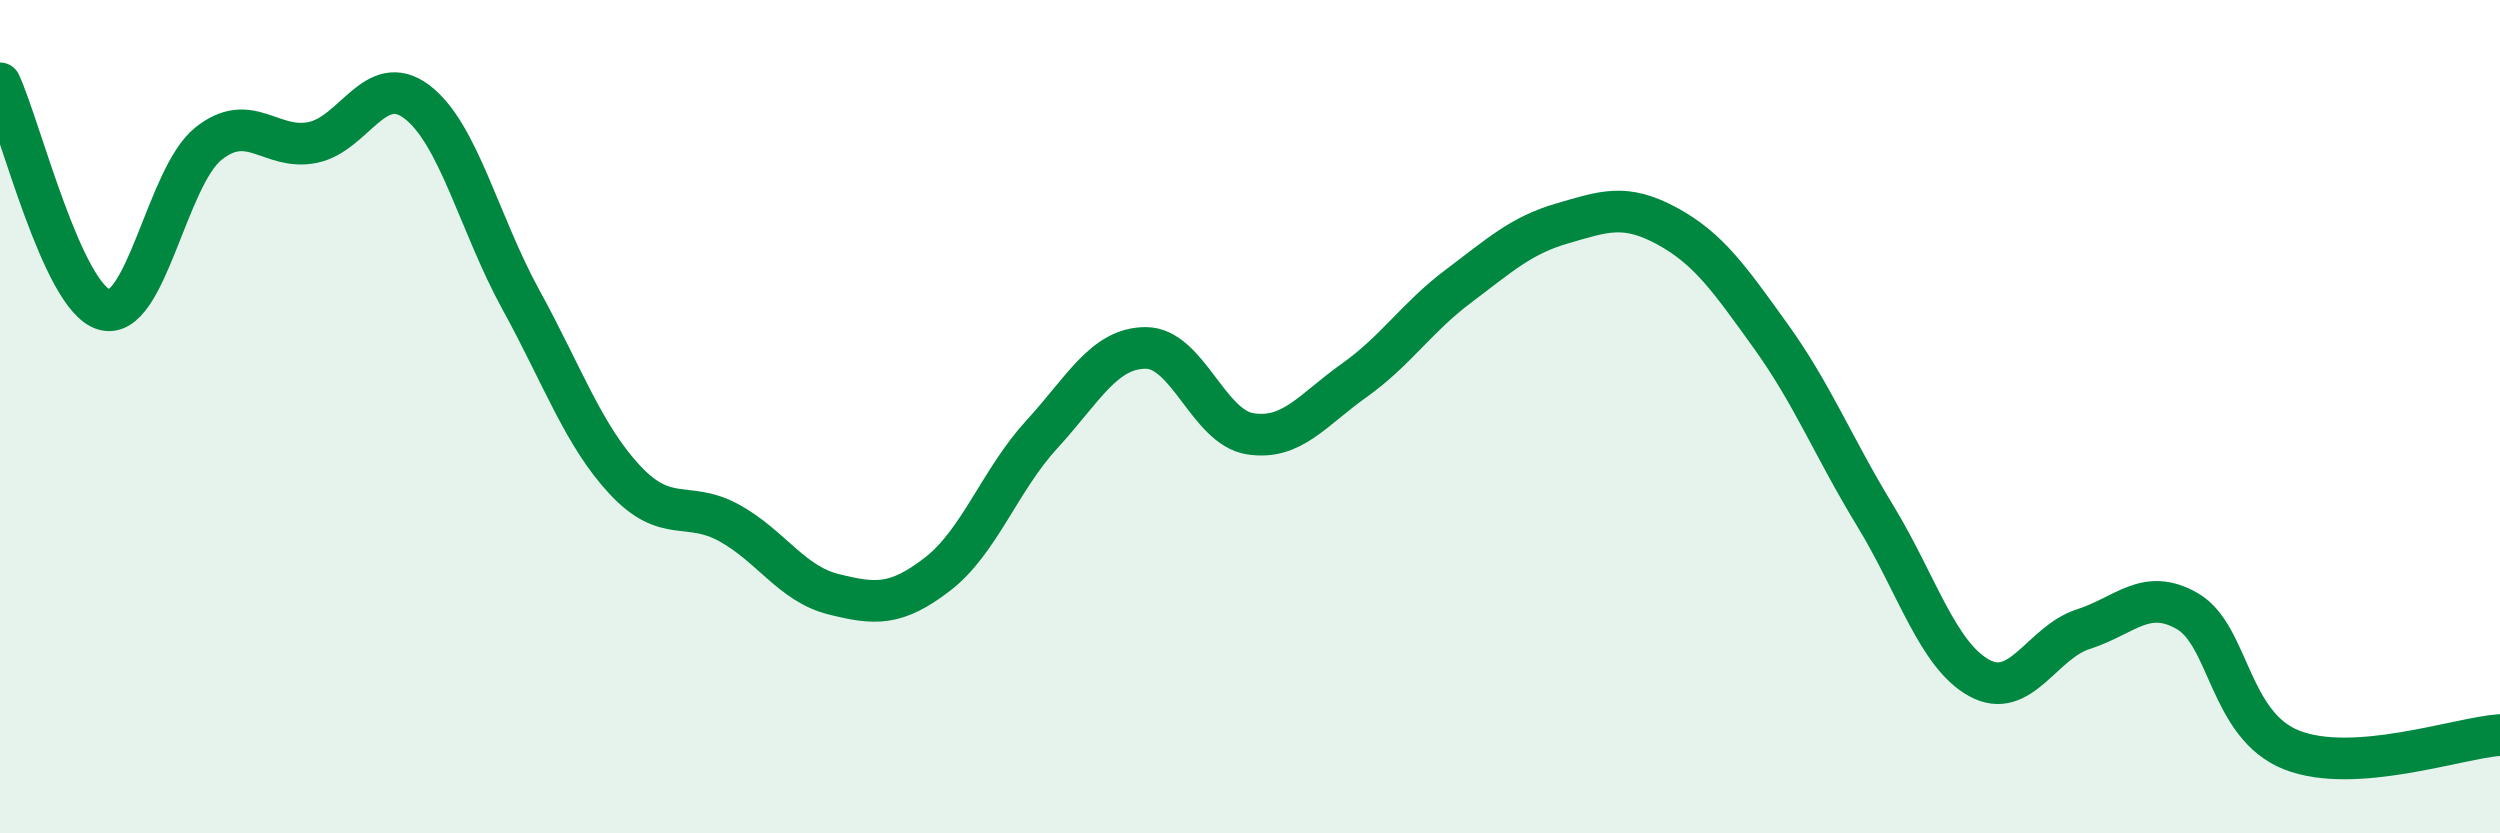
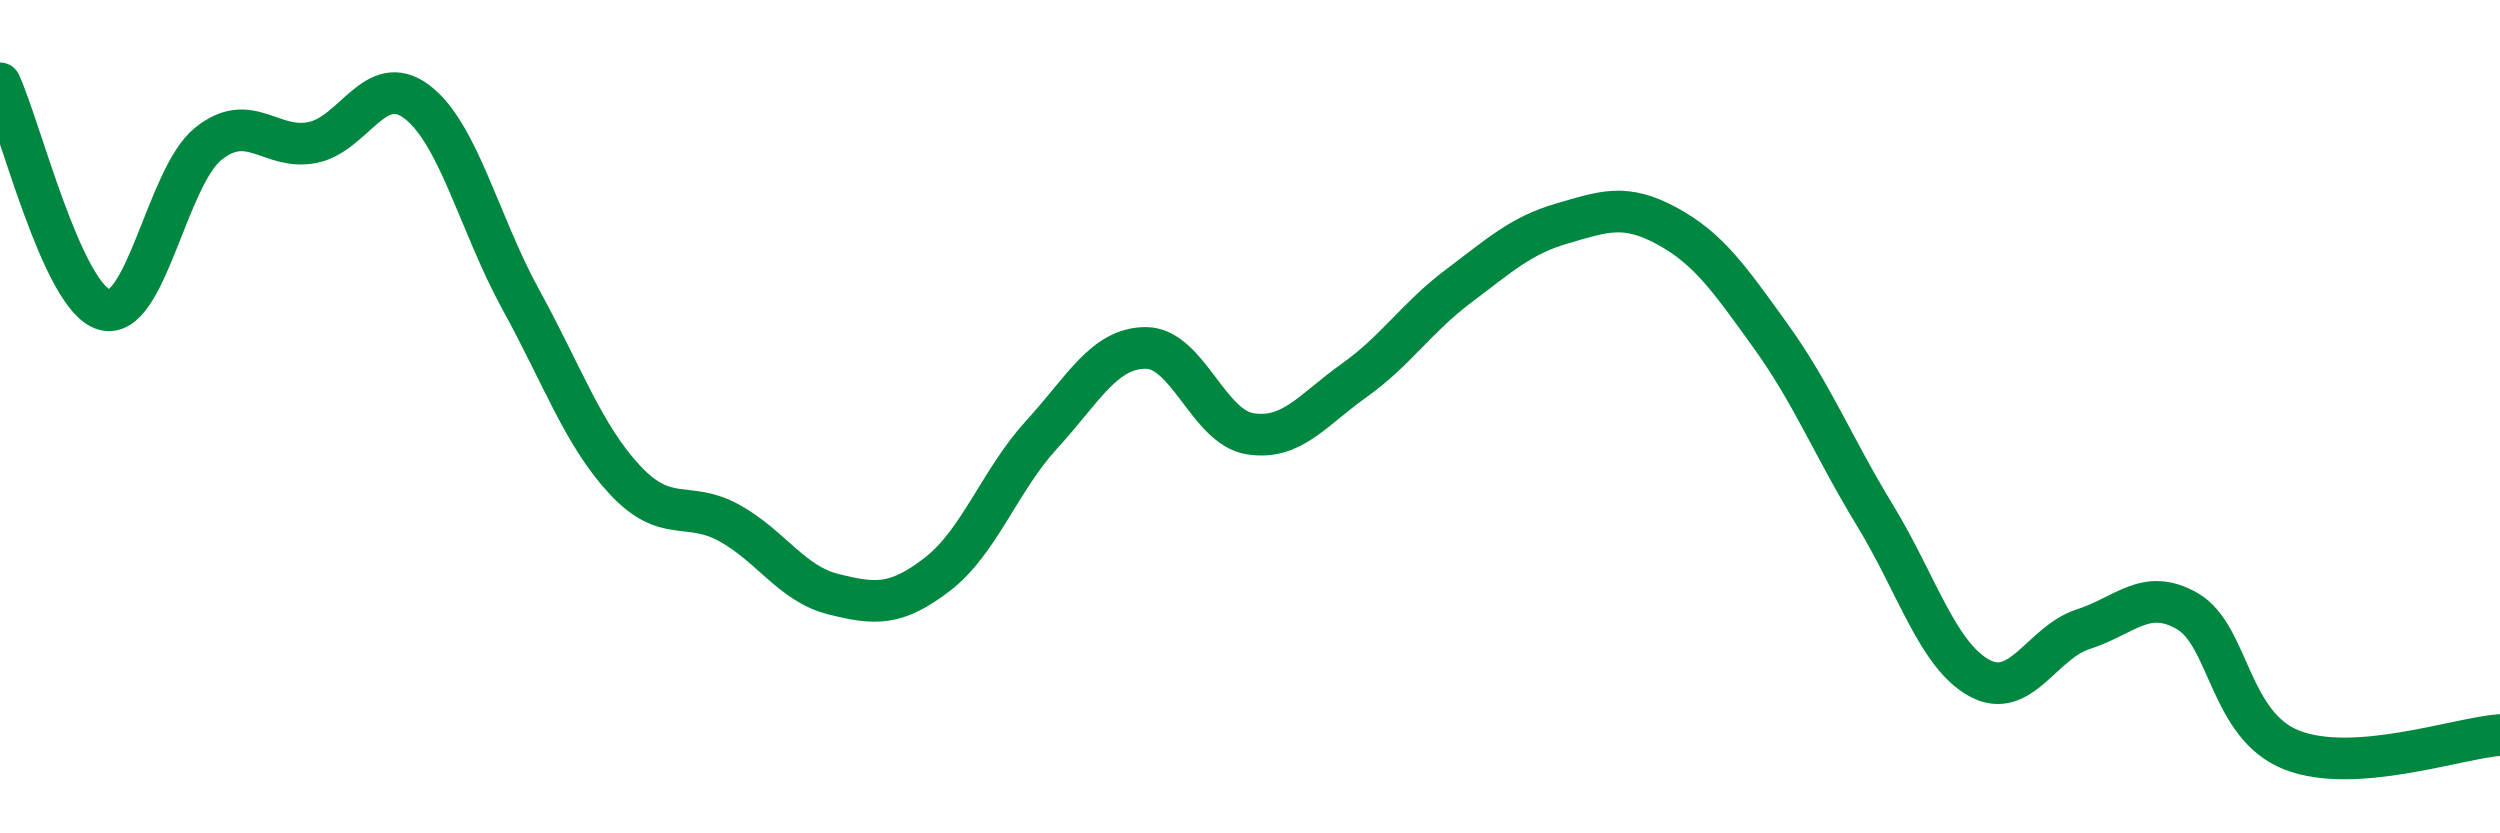
<svg xmlns="http://www.w3.org/2000/svg" width="60" height="20" viewBox="0 0 60 20">
-   <path d="M 0,2 C 0.5,3.09 1.5,7.14 2.5,7.43 C 3.5,7.72 4,4.25 5,3.45 C 6,2.65 6.5,3.62 7.5,3.42 C 8.5,3.22 9,1.69 10,2.44 C 11,3.19 11.5,5.37 12.5,7.19 C 13.5,9.01 14,10.45 15,11.52 C 16,12.59 16.5,12 17.5,12.55 C 18.5,13.1 19,14.01 20,14.26 C 21,14.51 21.5,14.55 22.5,13.78 C 23.5,13.01 24,11.52 25,10.43 C 26,9.34 26.5,8.35 27.5,8.35 C 28.5,8.35 29,10.25 30,10.41 C 31,10.57 31.5,9.84 32.5,9.13 C 33.5,8.42 34,7.62 35,6.87 C 36,6.12 36.5,5.65 37.5,5.36 C 38.5,5.07 39,4.88 40,5.42 C 41,5.96 41.5,6.68 42.5,8.07 C 43.5,9.46 44,10.73 45,12.37 C 46,14.01 46.5,15.72 47.5,16.27 C 48.5,16.82 49,15.42 50,15.1 C 51,14.78 51.5,14.09 52.5,14.67 C 53.5,15.25 53.5,17.41 55,18 C 56.5,18.59 59,17.71 60,17.64L60 20L0 20Z" fill="#008740" opacity="0.1" stroke-linecap="round" stroke-linejoin="round" />
  <path d="M 0,2 C 0.5,3.09 1.5,7.14 2.5,7.43 C 3.5,7.72 4,4.25 5,3.45 C 6,2.65 6.5,3.62 7.5,3.42 C 8.5,3.22 9,1.69 10,2.44 C 11,3.19 11.5,5.37 12.5,7.19 C 13.5,9.01 14,10.45 15,11.52 C 16,12.59 16.5,12 17.5,12.55 C 18.5,13.1 19,14.01 20,14.26 C 21,14.51 21.5,14.55 22.5,13.78 C 23.5,13.01 24,11.52 25,10.43 C 26,9.34 26.5,8.35 27.5,8.35 C 28.5,8.35 29,10.25 30,10.41 C 31,10.57 31.5,9.84 32.5,9.13 C 33.5,8.42 34,7.62 35,6.87 C 36,6.12 36.5,5.65 37.5,5.36 C 38.5,5.07 39,4.88 40,5.42 C 41,5.96 41.5,6.68 42.5,8.07 C 43.5,9.46 44,10.73 45,12.37 C 46,14.01 46.5,15.72 47.5,16.27 C 48.5,16.82 49,15.42 50,15.1 C 51,14.78 51.5,14.09 52.5,14.67 C 53.5,15.25 53.5,17.41 55,18 C 56.5,18.59 59,17.71 60,17.64" stroke="#008740" stroke-width="1" fill="none" stroke-linecap="round" stroke-linejoin="round" />
</svg>